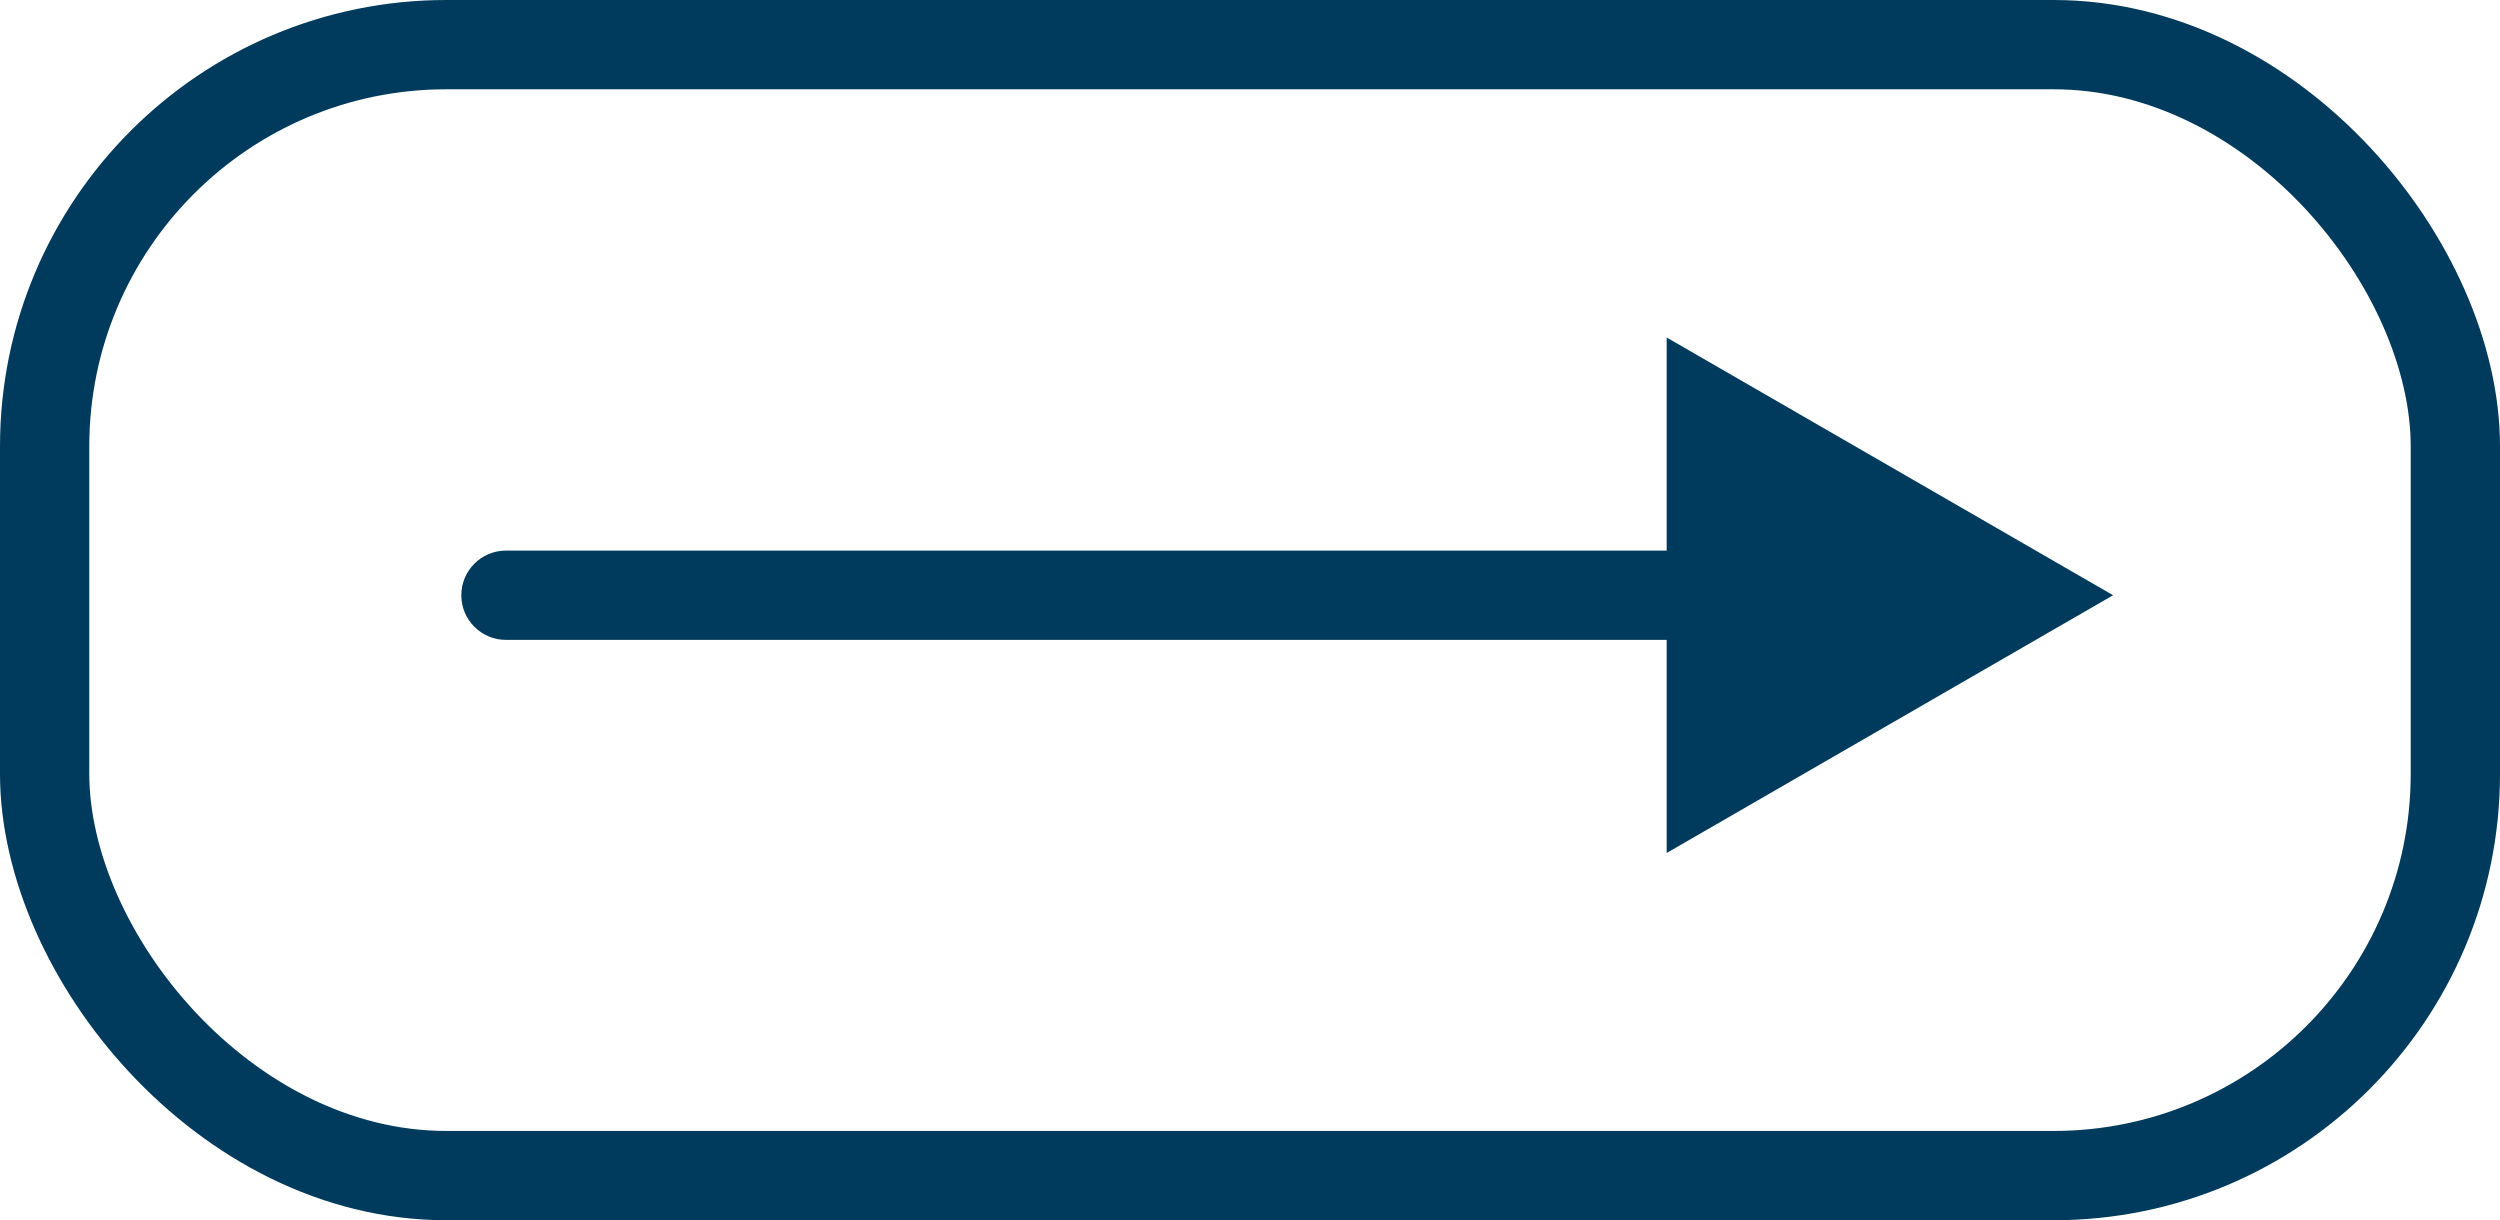
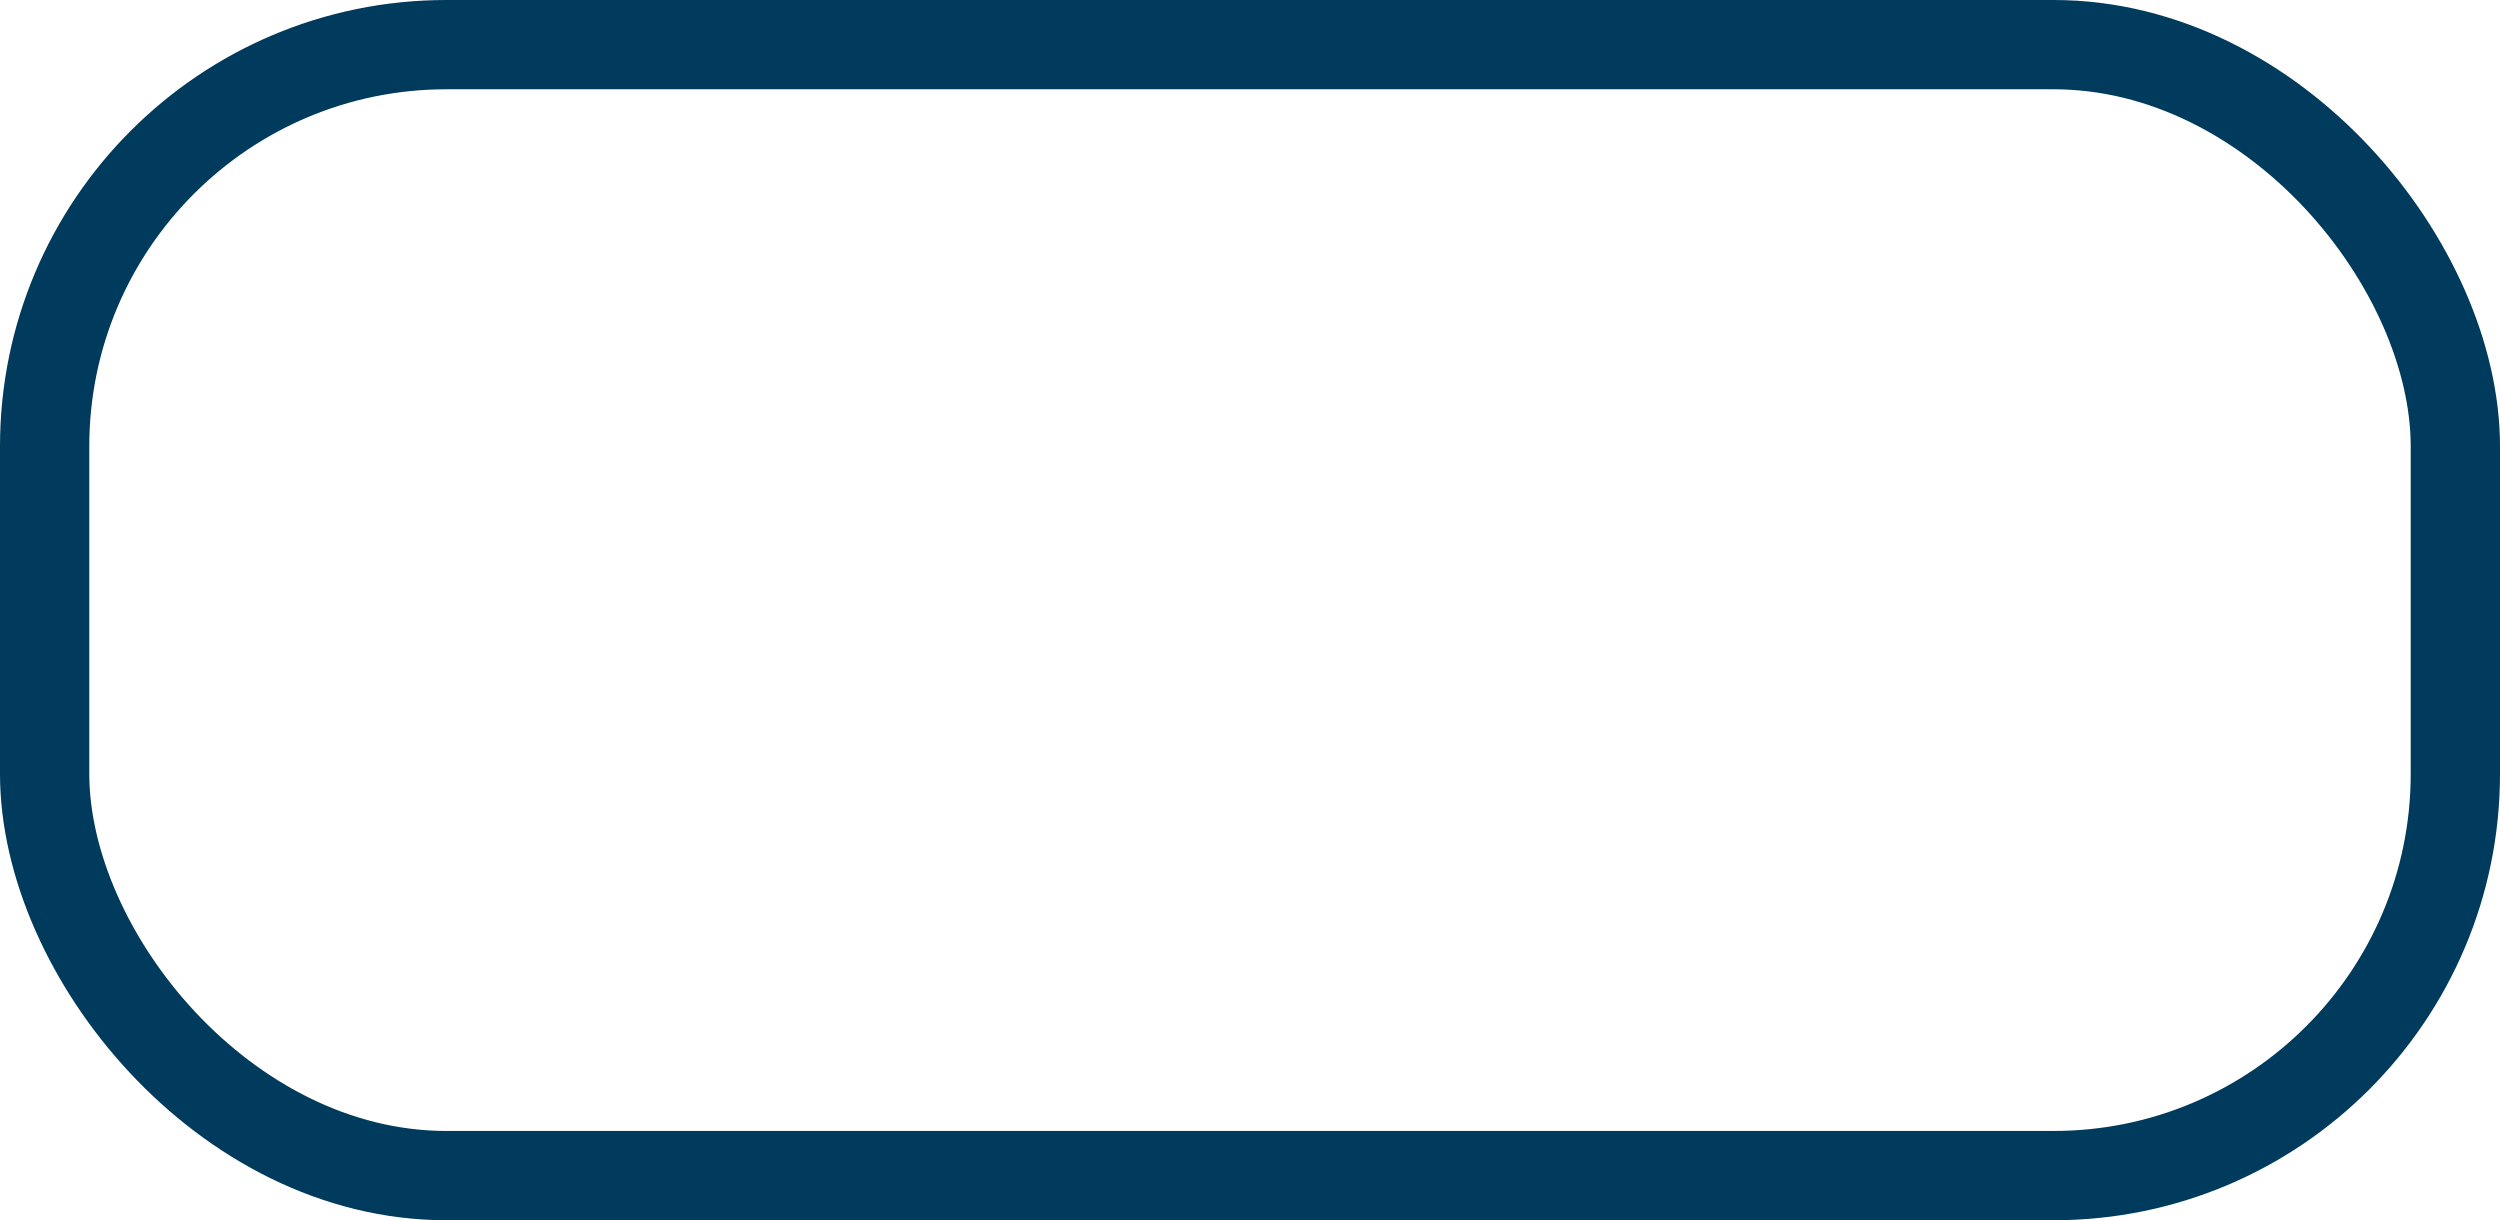
<svg xmlns="http://www.w3.org/2000/svg" width="84" height="41" viewBox="0 0 84 41" fill="none">
  <rect x="82.5" y="39.5" width="81" height="38" rx="13.5" transform="rotate(180 82.5 39.5)" stroke="#003A5C" stroke-width="3" />
-   <path d="M17 18.5C16.172 18.5 15.5 19.172 15.5 20C15.5 20.828 16.172 21.5 17 21.5L17 20L17 18.5ZM71 20L56 11.34L56 28.66L71 20ZM17 20L17 21.5L57.5 21.5L57.5 20L57.5 18.5L17 18.5L17 20Z" fill="#003A5C" />
</svg>